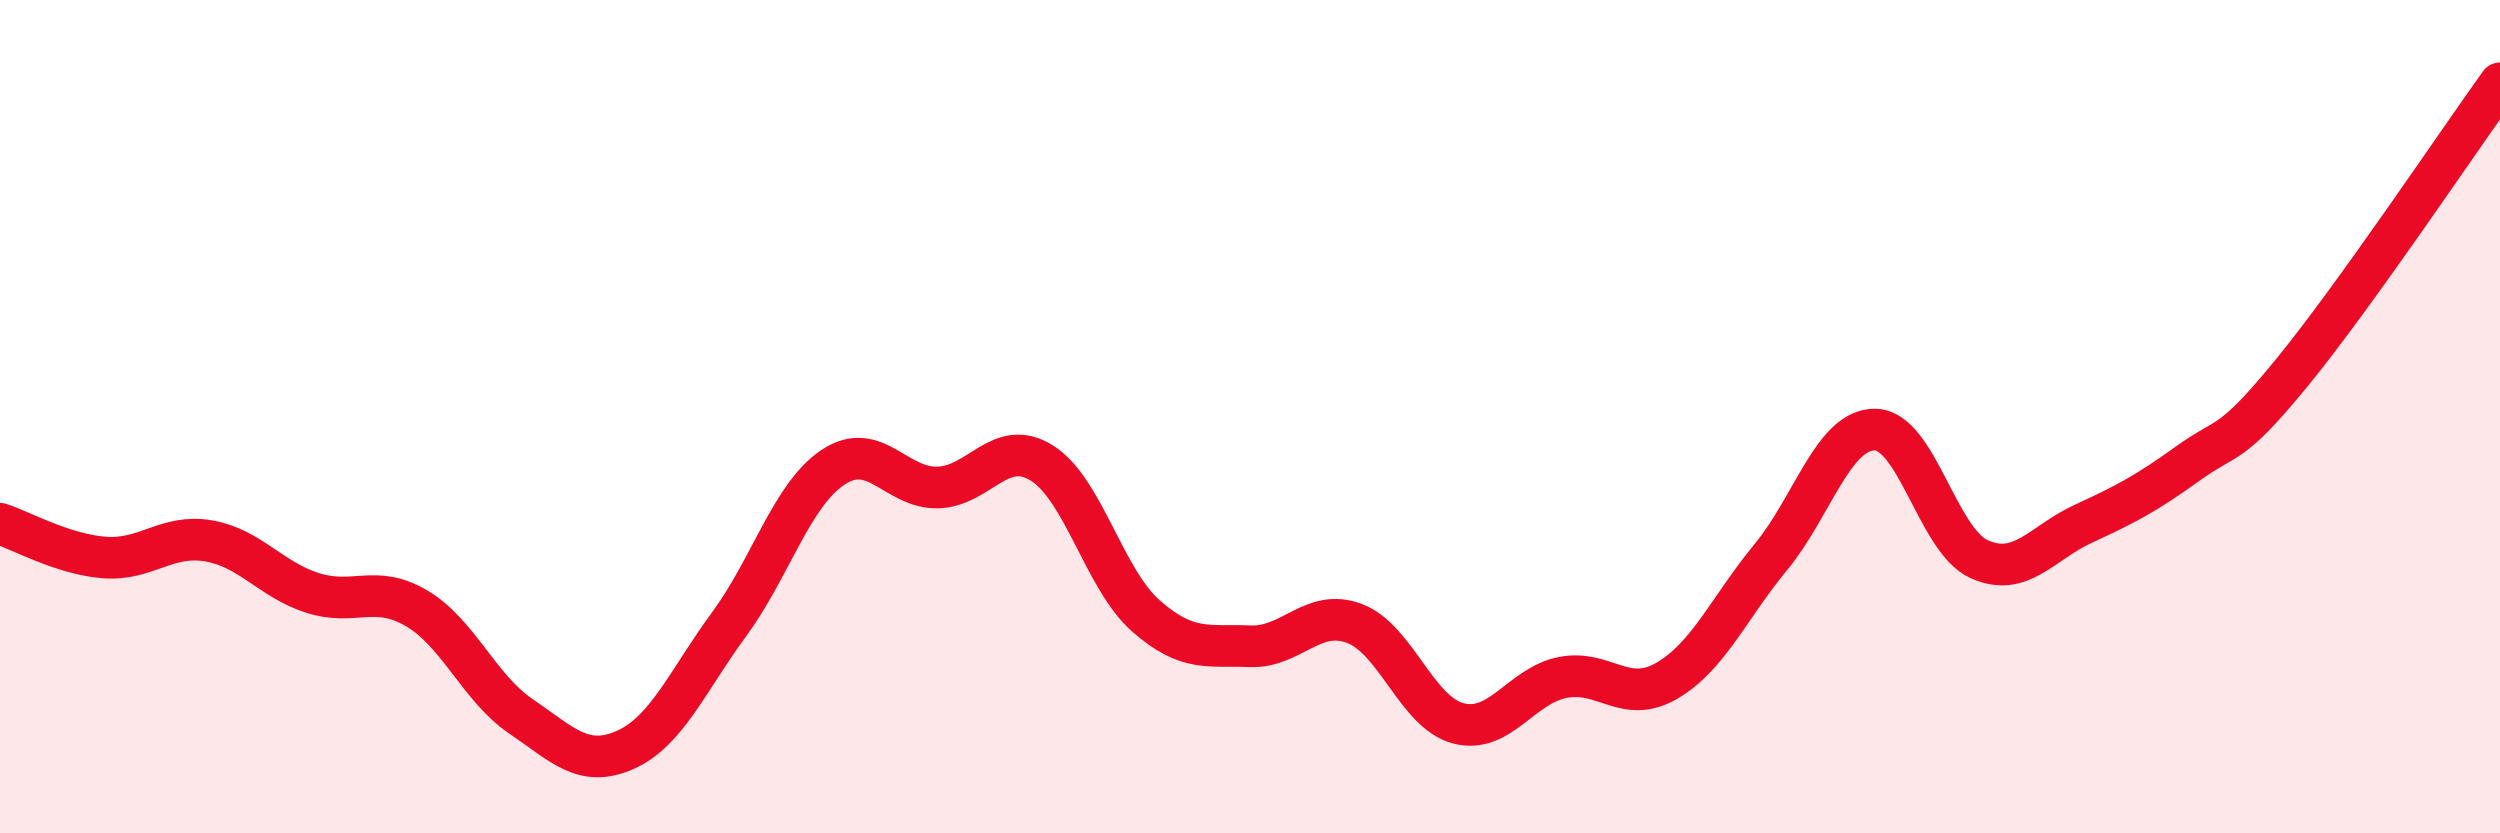
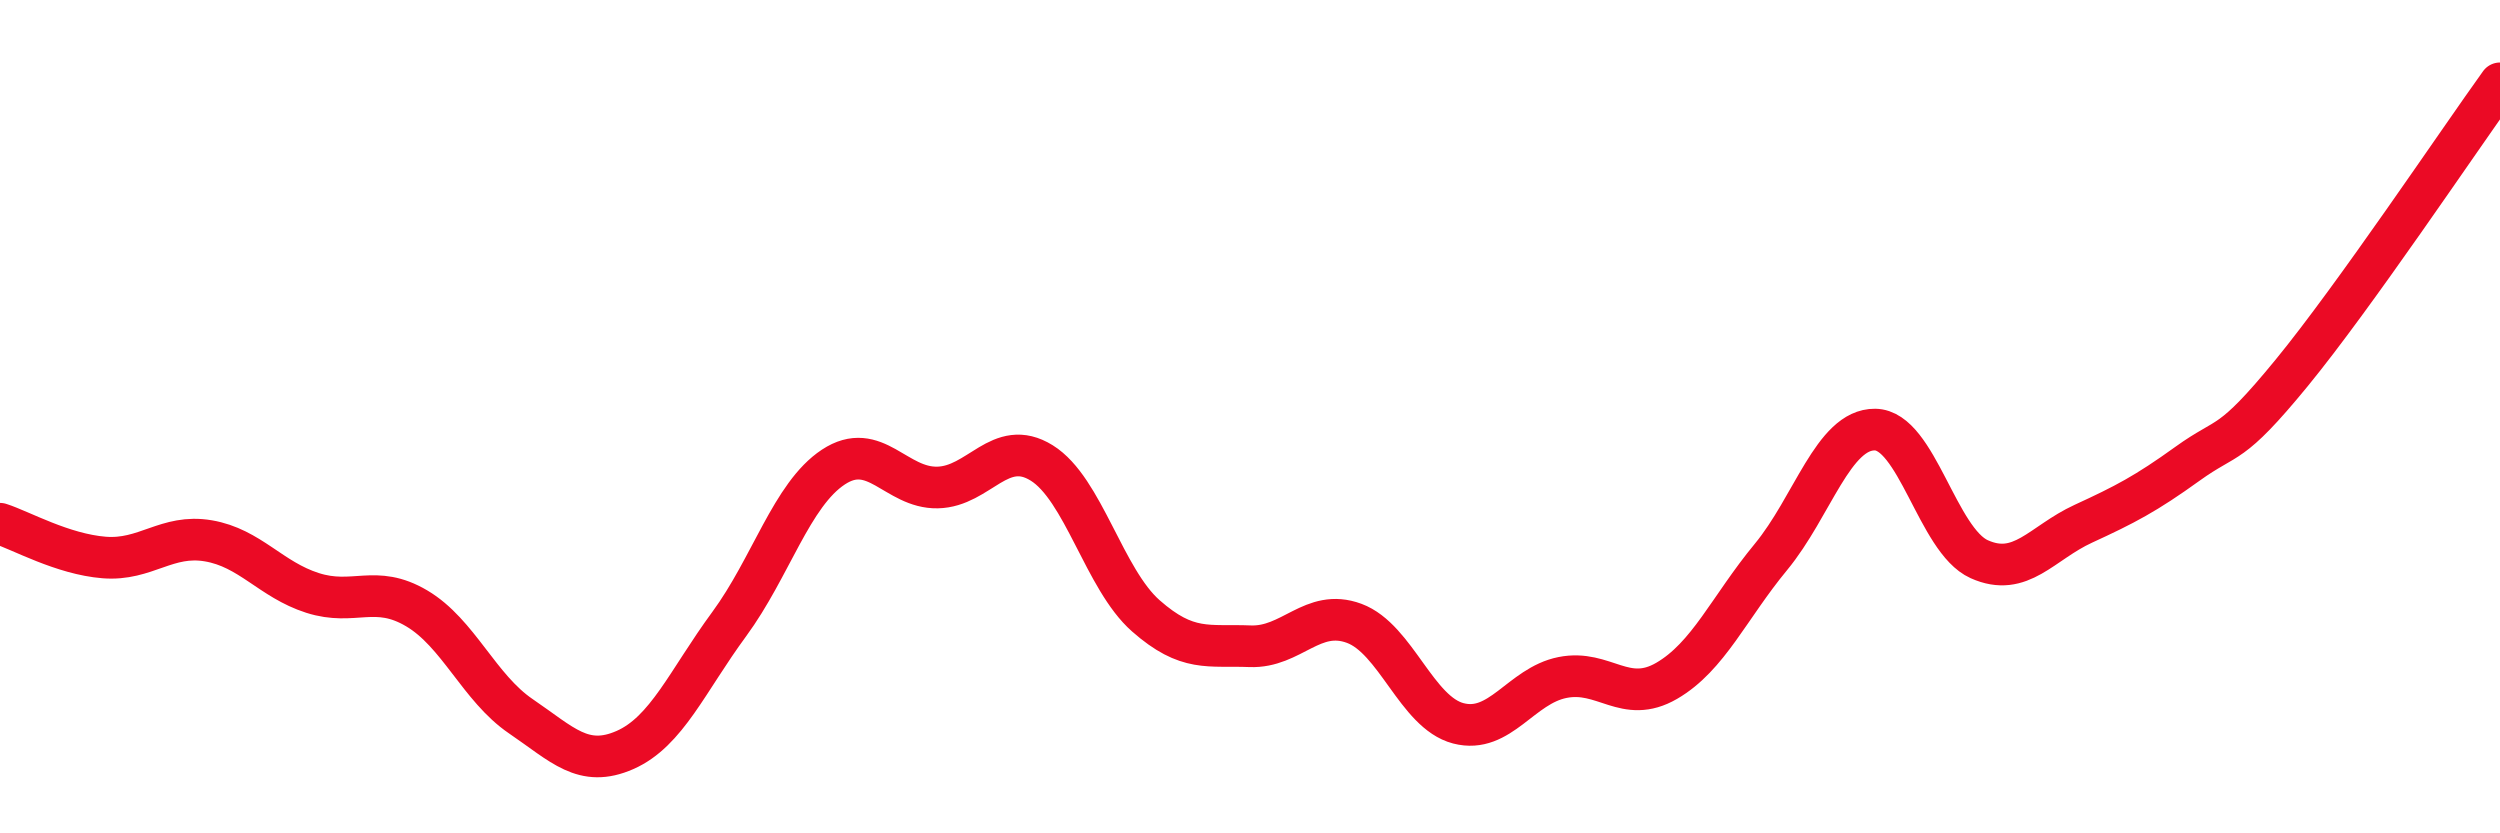
<svg xmlns="http://www.w3.org/2000/svg" width="60" height="20" viewBox="0 0 60 20">
-   <path d="M 0,12.57 C 0.5,12.73 1.5,13.3 2.5,13.38 C 3.5,13.46 4,12.81 5,12.98 C 6,13.15 6.5,13.91 7.5,14.23 C 8.5,14.55 9,14.01 10,14.6 C 11,15.19 11.5,16.51 12.5,17.19 C 13.5,17.87 14,18.44 15,18 C 16,17.56 16.5,16.34 17.5,14.98 C 18.5,13.62 19,11.87 20,11.21 C 21,10.55 21.5,11.72 22.5,11.7 C 23.5,11.68 24,10.49 25,11.11 C 26,11.73 26.5,13.9 27.5,14.78 C 28.5,15.66 29,15.47 30,15.51 C 31,15.55 31.5,14.59 32.5,14.96 C 33.5,15.33 34,17.1 35,17.36 C 36,17.62 36.5,16.46 37.5,16.26 C 38.5,16.06 39,16.92 40,16.34 C 41,15.76 41.5,14.58 42.5,13.37 C 43.5,12.16 44,10.3 45,10.31 C 46,10.32 46.5,12.97 47.5,13.42 C 48.5,13.87 49,13.03 50,12.57 C 51,12.11 51.5,11.85 52.5,11.13 C 53.5,10.41 53.5,10.78 55,8.95 C 56.5,7.12 59,3.39 60,2L60 20L0 20Z" fill="#EB0A25" opacity="0.1" stroke-linecap="round" stroke-linejoin="round" />
  <path d="M 0,12.57 C 0.5,12.73 1.5,13.3 2.5,13.38 C 3.5,13.46 4,12.81 5,12.98 C 6,13.15 6.5,13.91 7.5,14.23 C 8.5,14.55 9,14.01 10,14.6 C 11,15.19 11.5,16.51 12.5,17.19 C 13.5,17.87 14,18.44 15,18 C 16,17.56 16.5,16.34 17.5,14.98 C 18.5,13.62 19,11.87 20,11.21 C 21,10.55 21.5,11.72 22.5,11.7 C 23.5,11.68 24,10.49 25,11.11 C 26,11.73 26.5,13.9 27.5,14.78 C 28.5,15.66 29,15.47 30,15.51 C 31,15.55 31.5,14.59 32.5,14.96 C 33.5,15.33 34,17.1 35,17.36 C 36,17.62 36.5,16.46 37.5,16.26 C 38.5,16.06 39,16.92 40,16.34 C 41,15.76 41.5,14.58 42.5,13.37 C 43.5,12.16 44,10.3 45,10.31 C 46,10.32 46.5,12.97 47.5,13.42 C 48.5,13.87 49,13.03 50,12.57 C 51,12.11 51.5,11.85 52.5,11.13 C 53.5,10.41 53.5,10.78 55,8.95 C 56.5,7.12 59,3.39 60,2" stroke="#EB0A25" stroke-width="1" fill="none" stroke-linecap="round" stroke-linejoin="round" />
</svg>